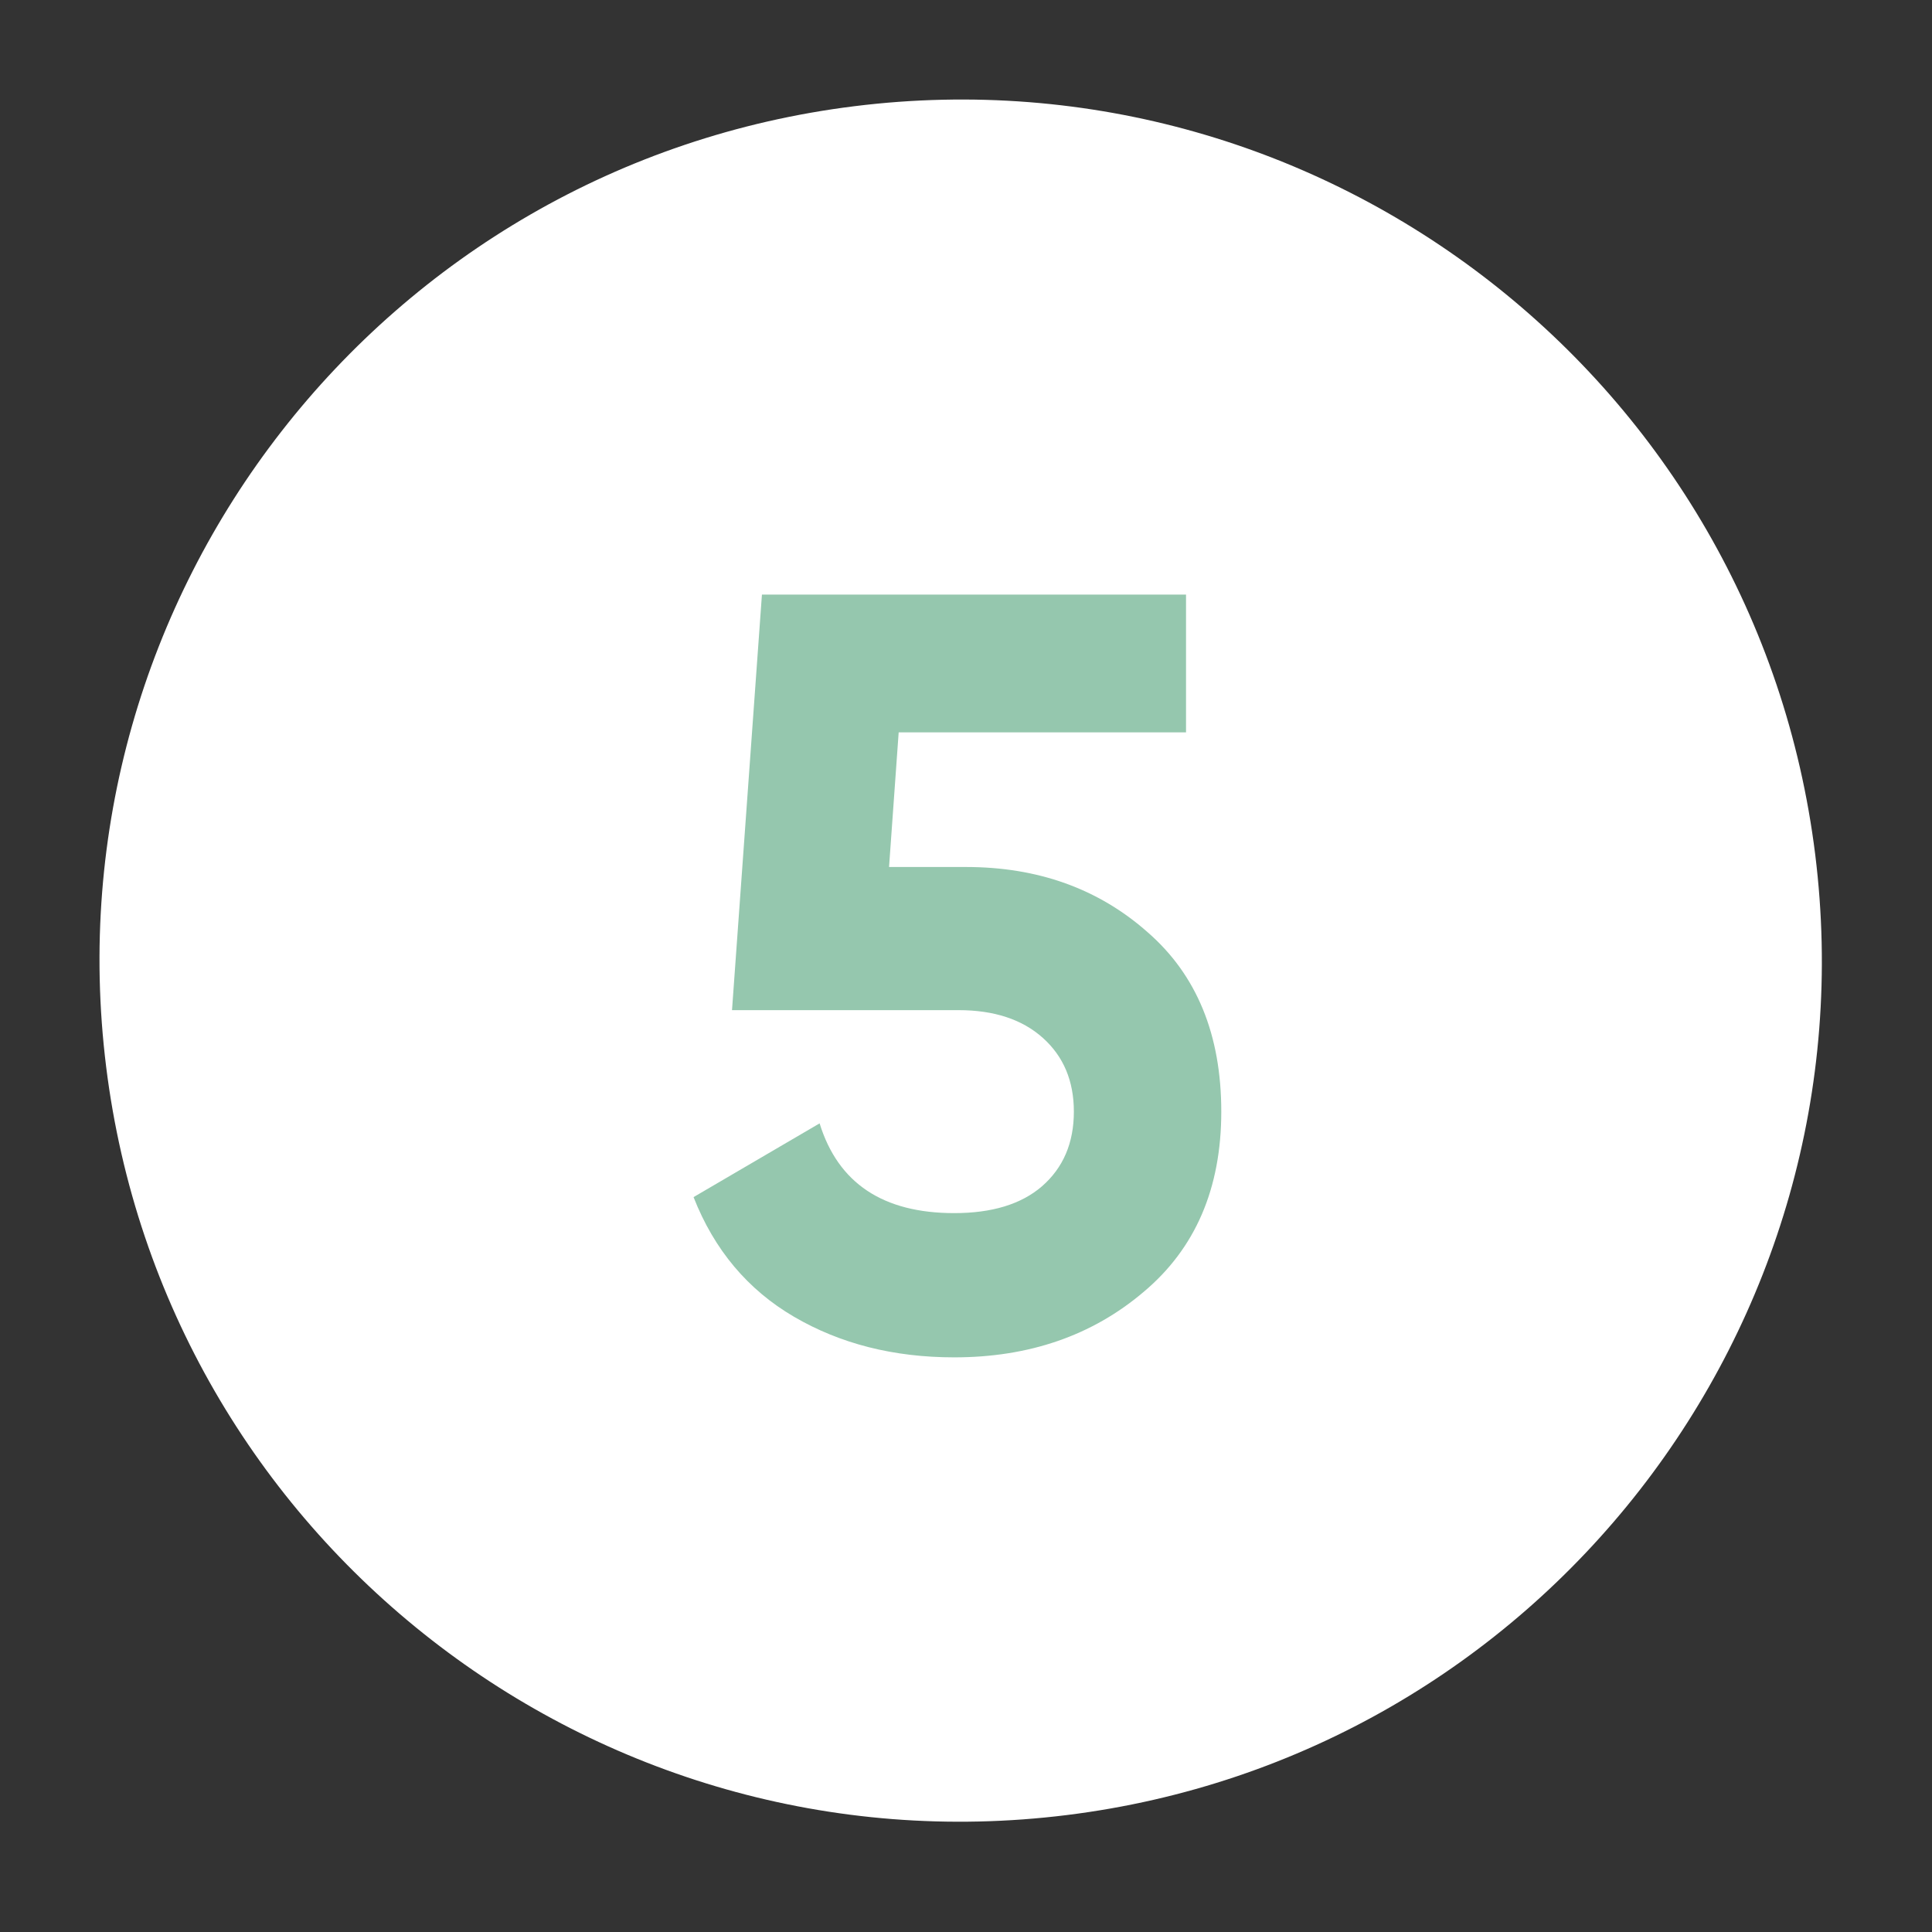
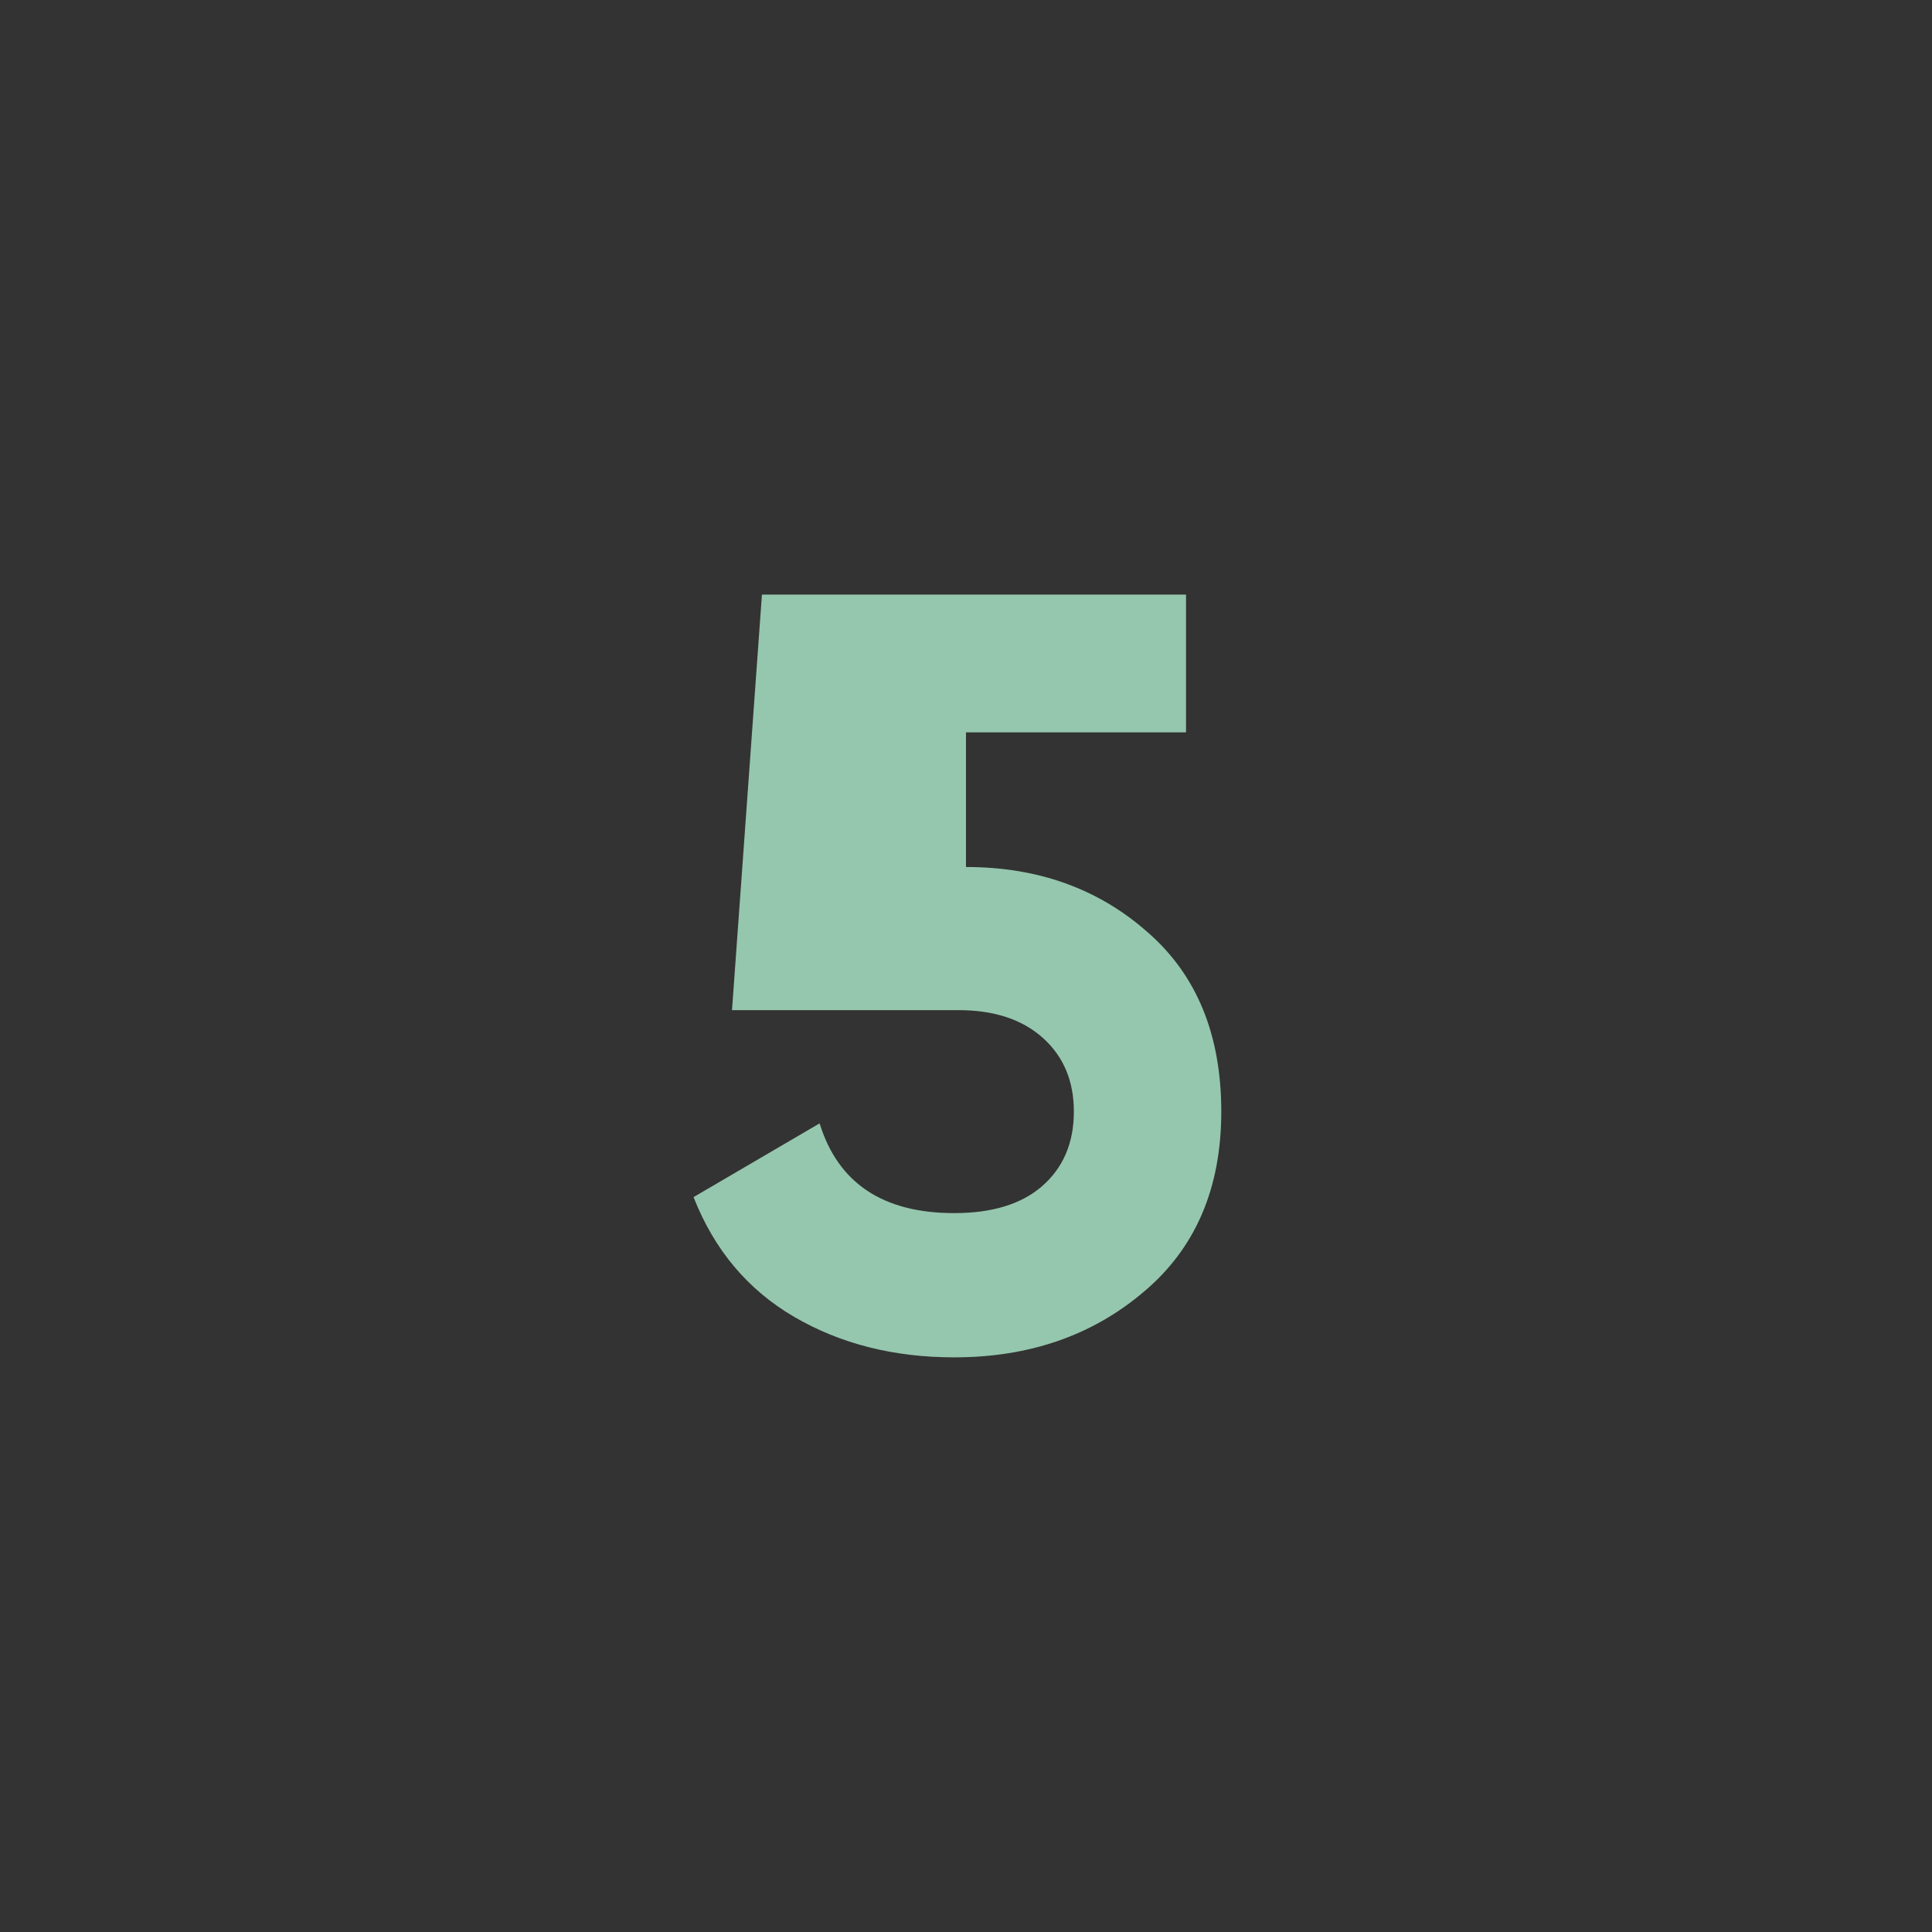
<svg xmlns="http://www.w3.org/2000/svg" width="53" height="53" viewBox="0 0 53 53" fill="none">
  <rect x="0" y="0" width="53" height="53" fill="#333333" stroke="none" />
-   <path d="M29.266 49.792C42.213 48.184 51.404 36.385 49.796 23.44C48.187 10.495 36.388 1.304 23.442 2.913C10.495 4.521 1.304 16.32 2.912 29.265C4.521 42.21 16.32 51.401 29.266 49.792Z" fill="white" />
-   <path d="M26.499 23.784C28.472 23.784 30.133 24.38 31.481 25.572C32.829 26.744 33.503 28.385 33.503 30.495C33.503 32.605 32.79 34.256 31.364 35.448C29.957 36.64 28.228 37.236 26.177 37.236C24.516 37.236 23.051 36.864 21.781 36.122C20.511 35.379 19.593 34.285 19.026 32.84L22.484 30.817C22.992 32.459 24.223 33.279 26.177 33.279C27.212 33.279 28.013 33.035 28.58 32.547C29.166 32.038 29.459 31.355 29.459 30.495C29.459 29.655 29.176 28.981 28.609 28.473C28.043 27.965 27.271 27.711 26.294 27.711H20.081L20.902 16.311H32.536V20.091H24.653L24.389 23.784H26.499Z" fill="#95C7AE" />
+   <path d="M26.499 23.784C28.472 23.784 30.133 24.38 31.481 25.572C32.829 26.744 33.503 28.385 33.503 30.495C33.503 32.605 32.79 34.256 31.364 35.448C29.957 36.64 28.228 37.236 26.177 37.236C24.516 37.236 23.051 36.864 21.781 36.122C20.511 35.379 19.593 34.285 19.026 32.84L22.484 30.817C22.992 32.459 24.223 33.279 26.177 33.279C27.212 33.279 28.013 33.035 28.58 32.547C29.166 32.038 29.459 31.355 29.459 30.495C29.459 29.655 29.176 28.981 28.609 28.473C28.043 27.965 27.271 27.711 26.294 27.711H20.081L20.902 16.311H32.536V20.091H24.653H26.499Z" fill="#95C7AE" />
</svg>